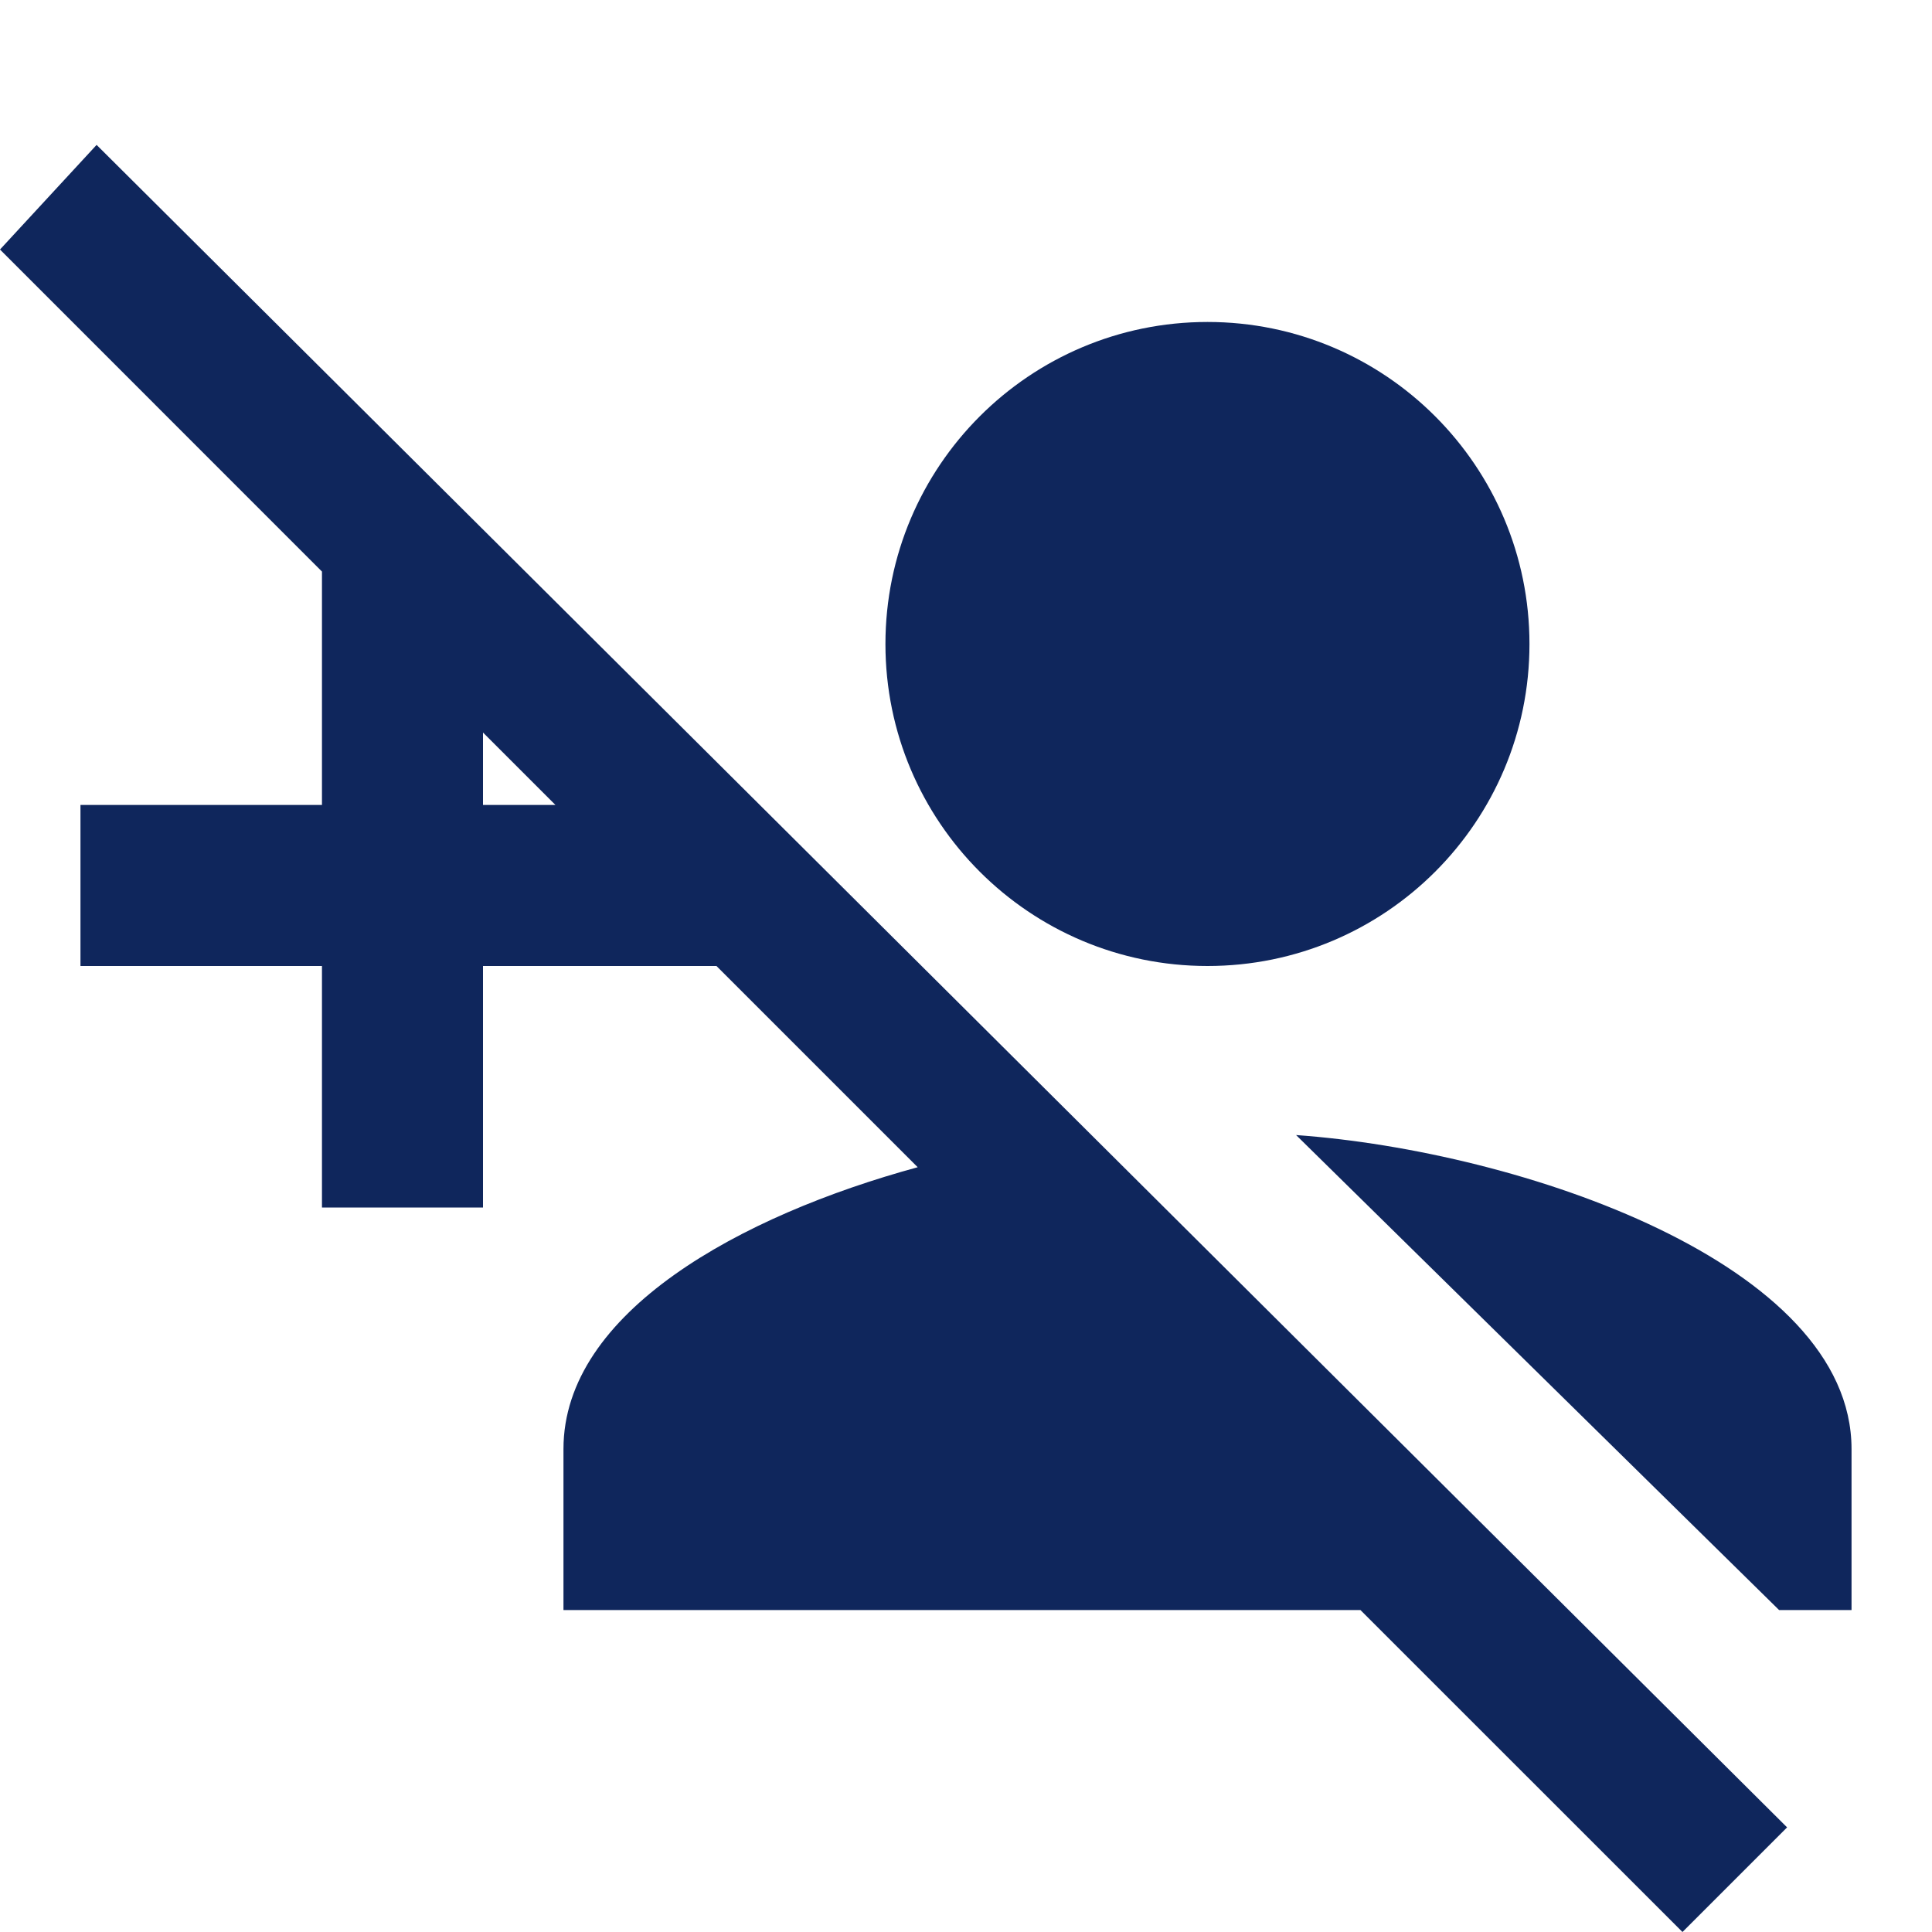
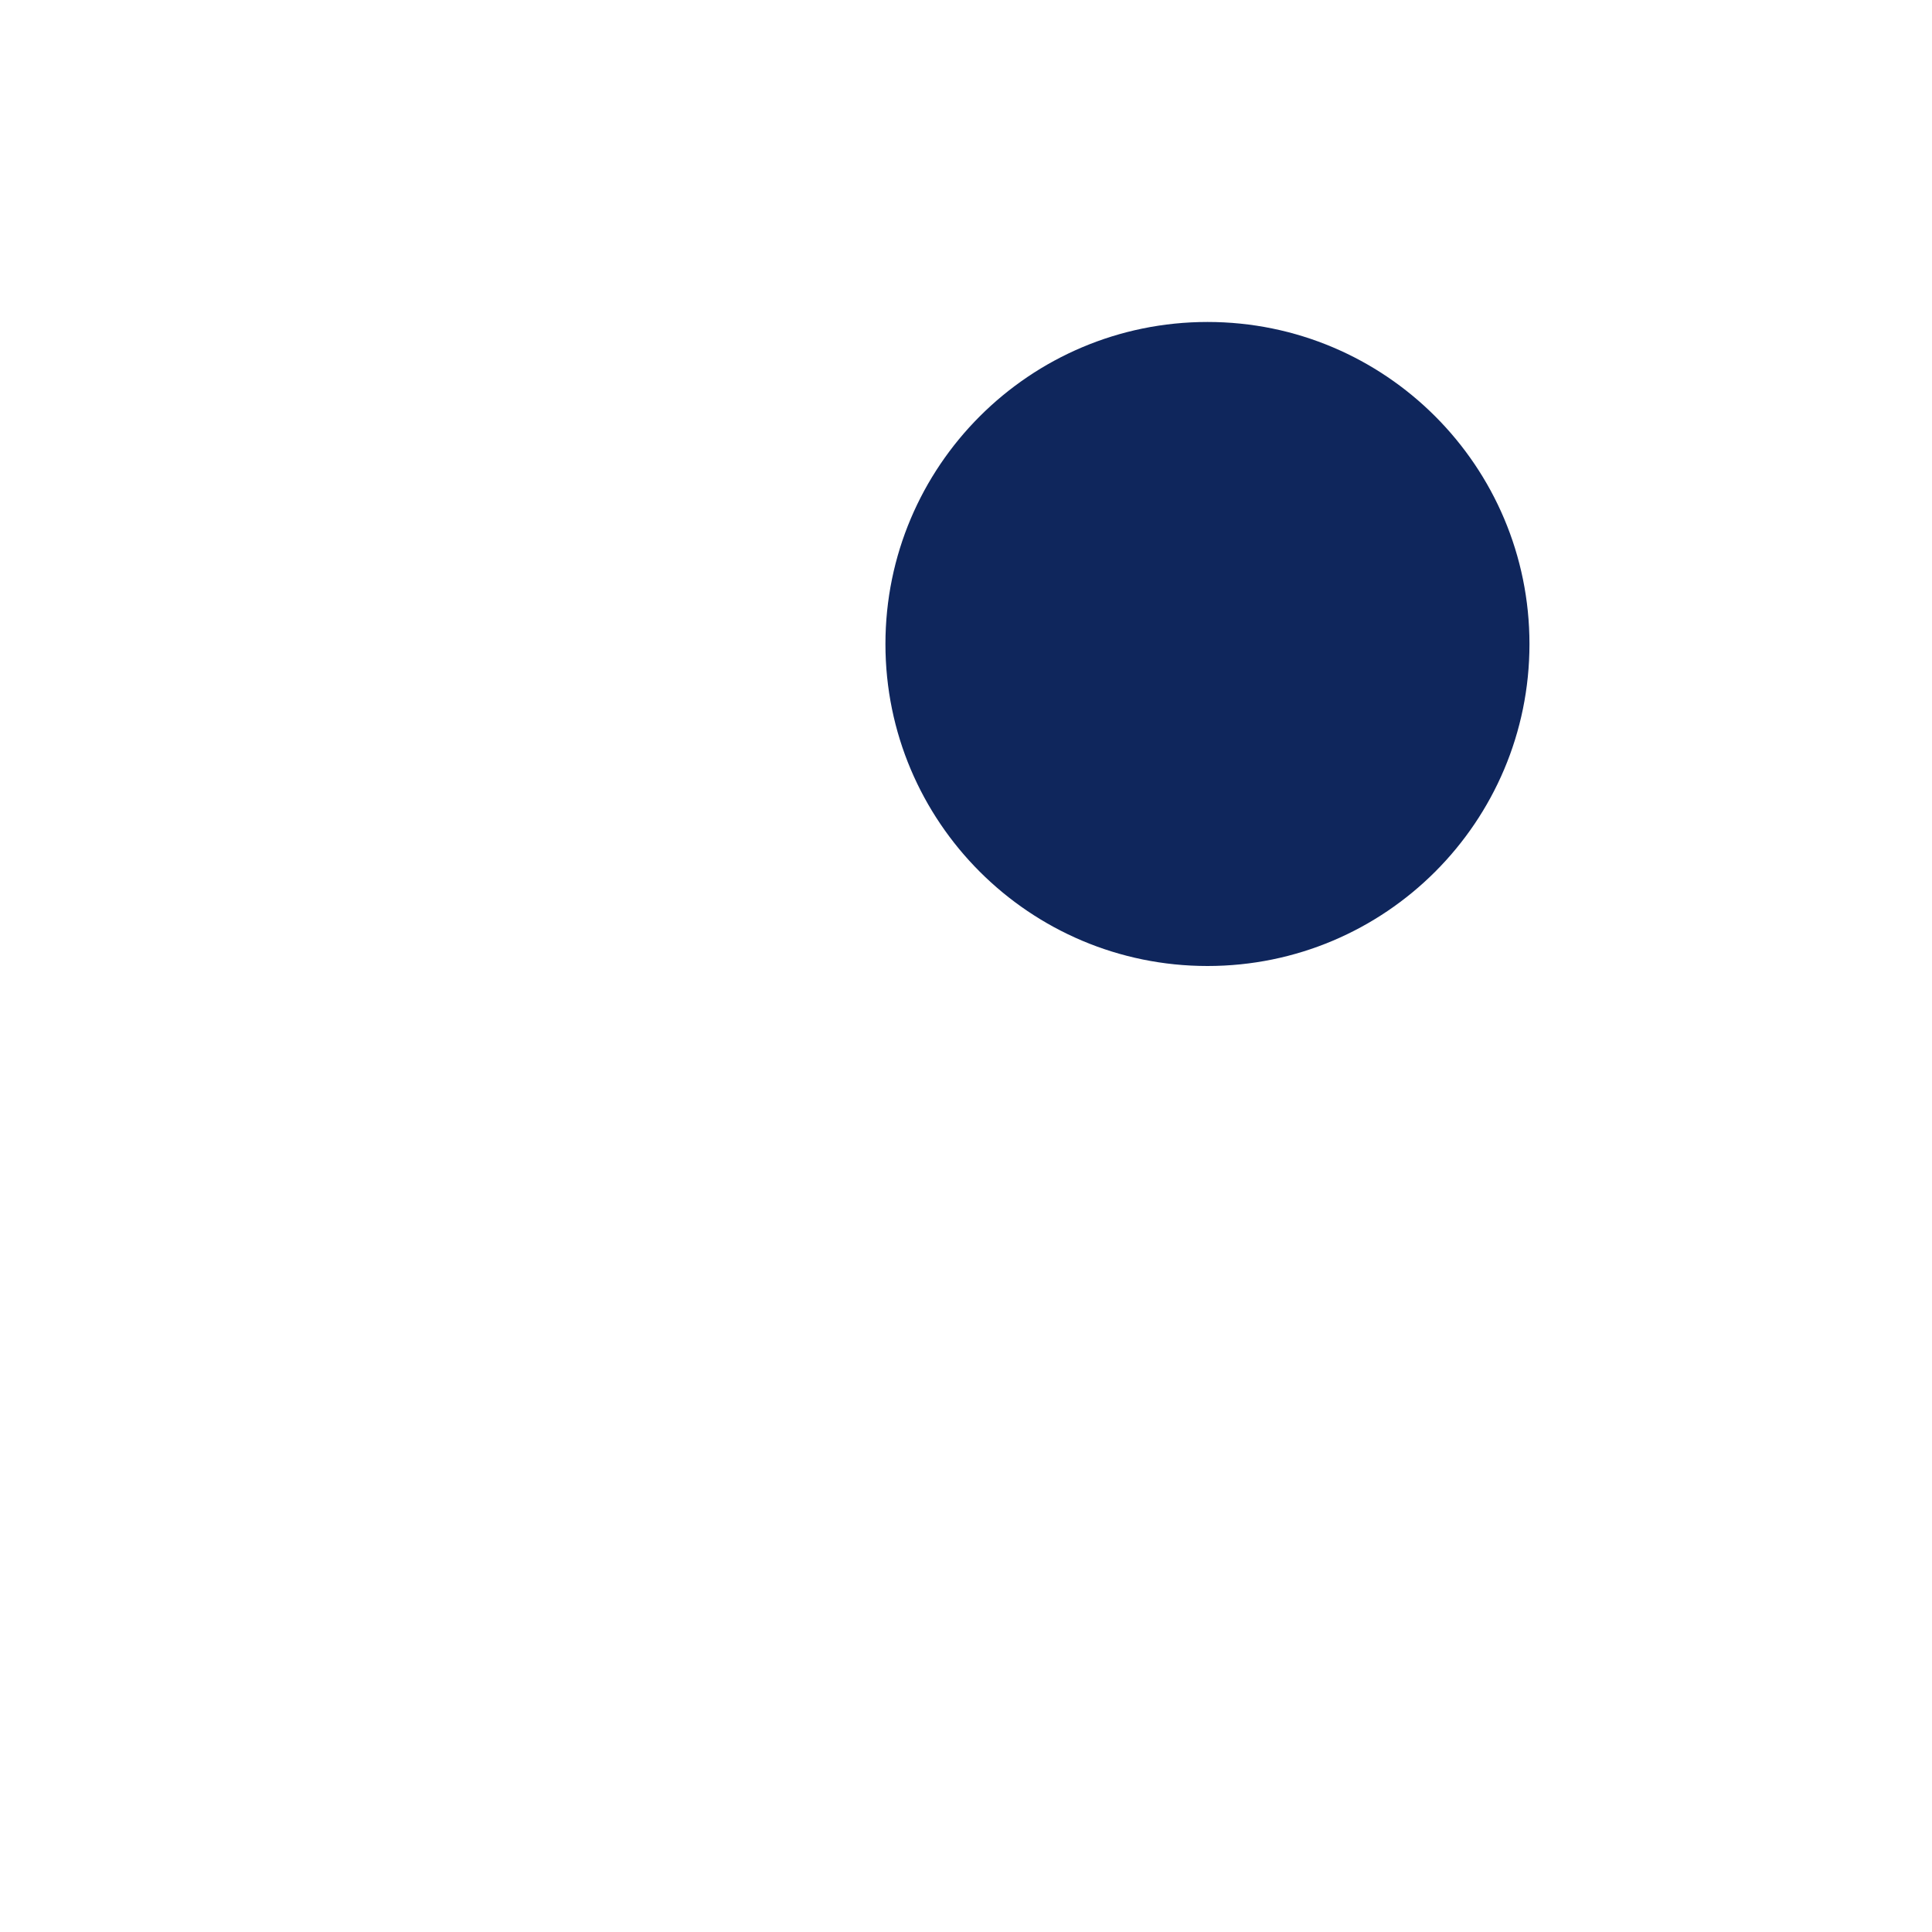
<svg xmlns="http://www.w3.org/2000/svg" width="20" height="20" viewBox="0 0 20 20" fill="none">
  <path d="M12.5 10C14.341 10 15.833 8.508 15.833 6.667C15.833 4.826 14.341 3.333 12.5 3.333C10.659 3.333 9.166 4.826 9.166 6.667C9.166 8.508 10.659 10 12.5 10Z" fill="#0F265C" />
-   <path d="M19.167 16.667V15C19.167 13.083 15.75 11.917 13.417 11.75L18.417 16.667H19.167ZM9.5 12.083C7.667 12.583 5.833 13.583 5.833 15V16.667H14.083L17.417 20L18.5 18.917L1 1.5L0 2.583L3.333 5.917V8.333H0.833V10H3.333V12.5H5V10H7.417L9.5 12.083ZM5 8.333V7.583L5.75 8.333H5Z" fill="#0F265C" />
</svg>